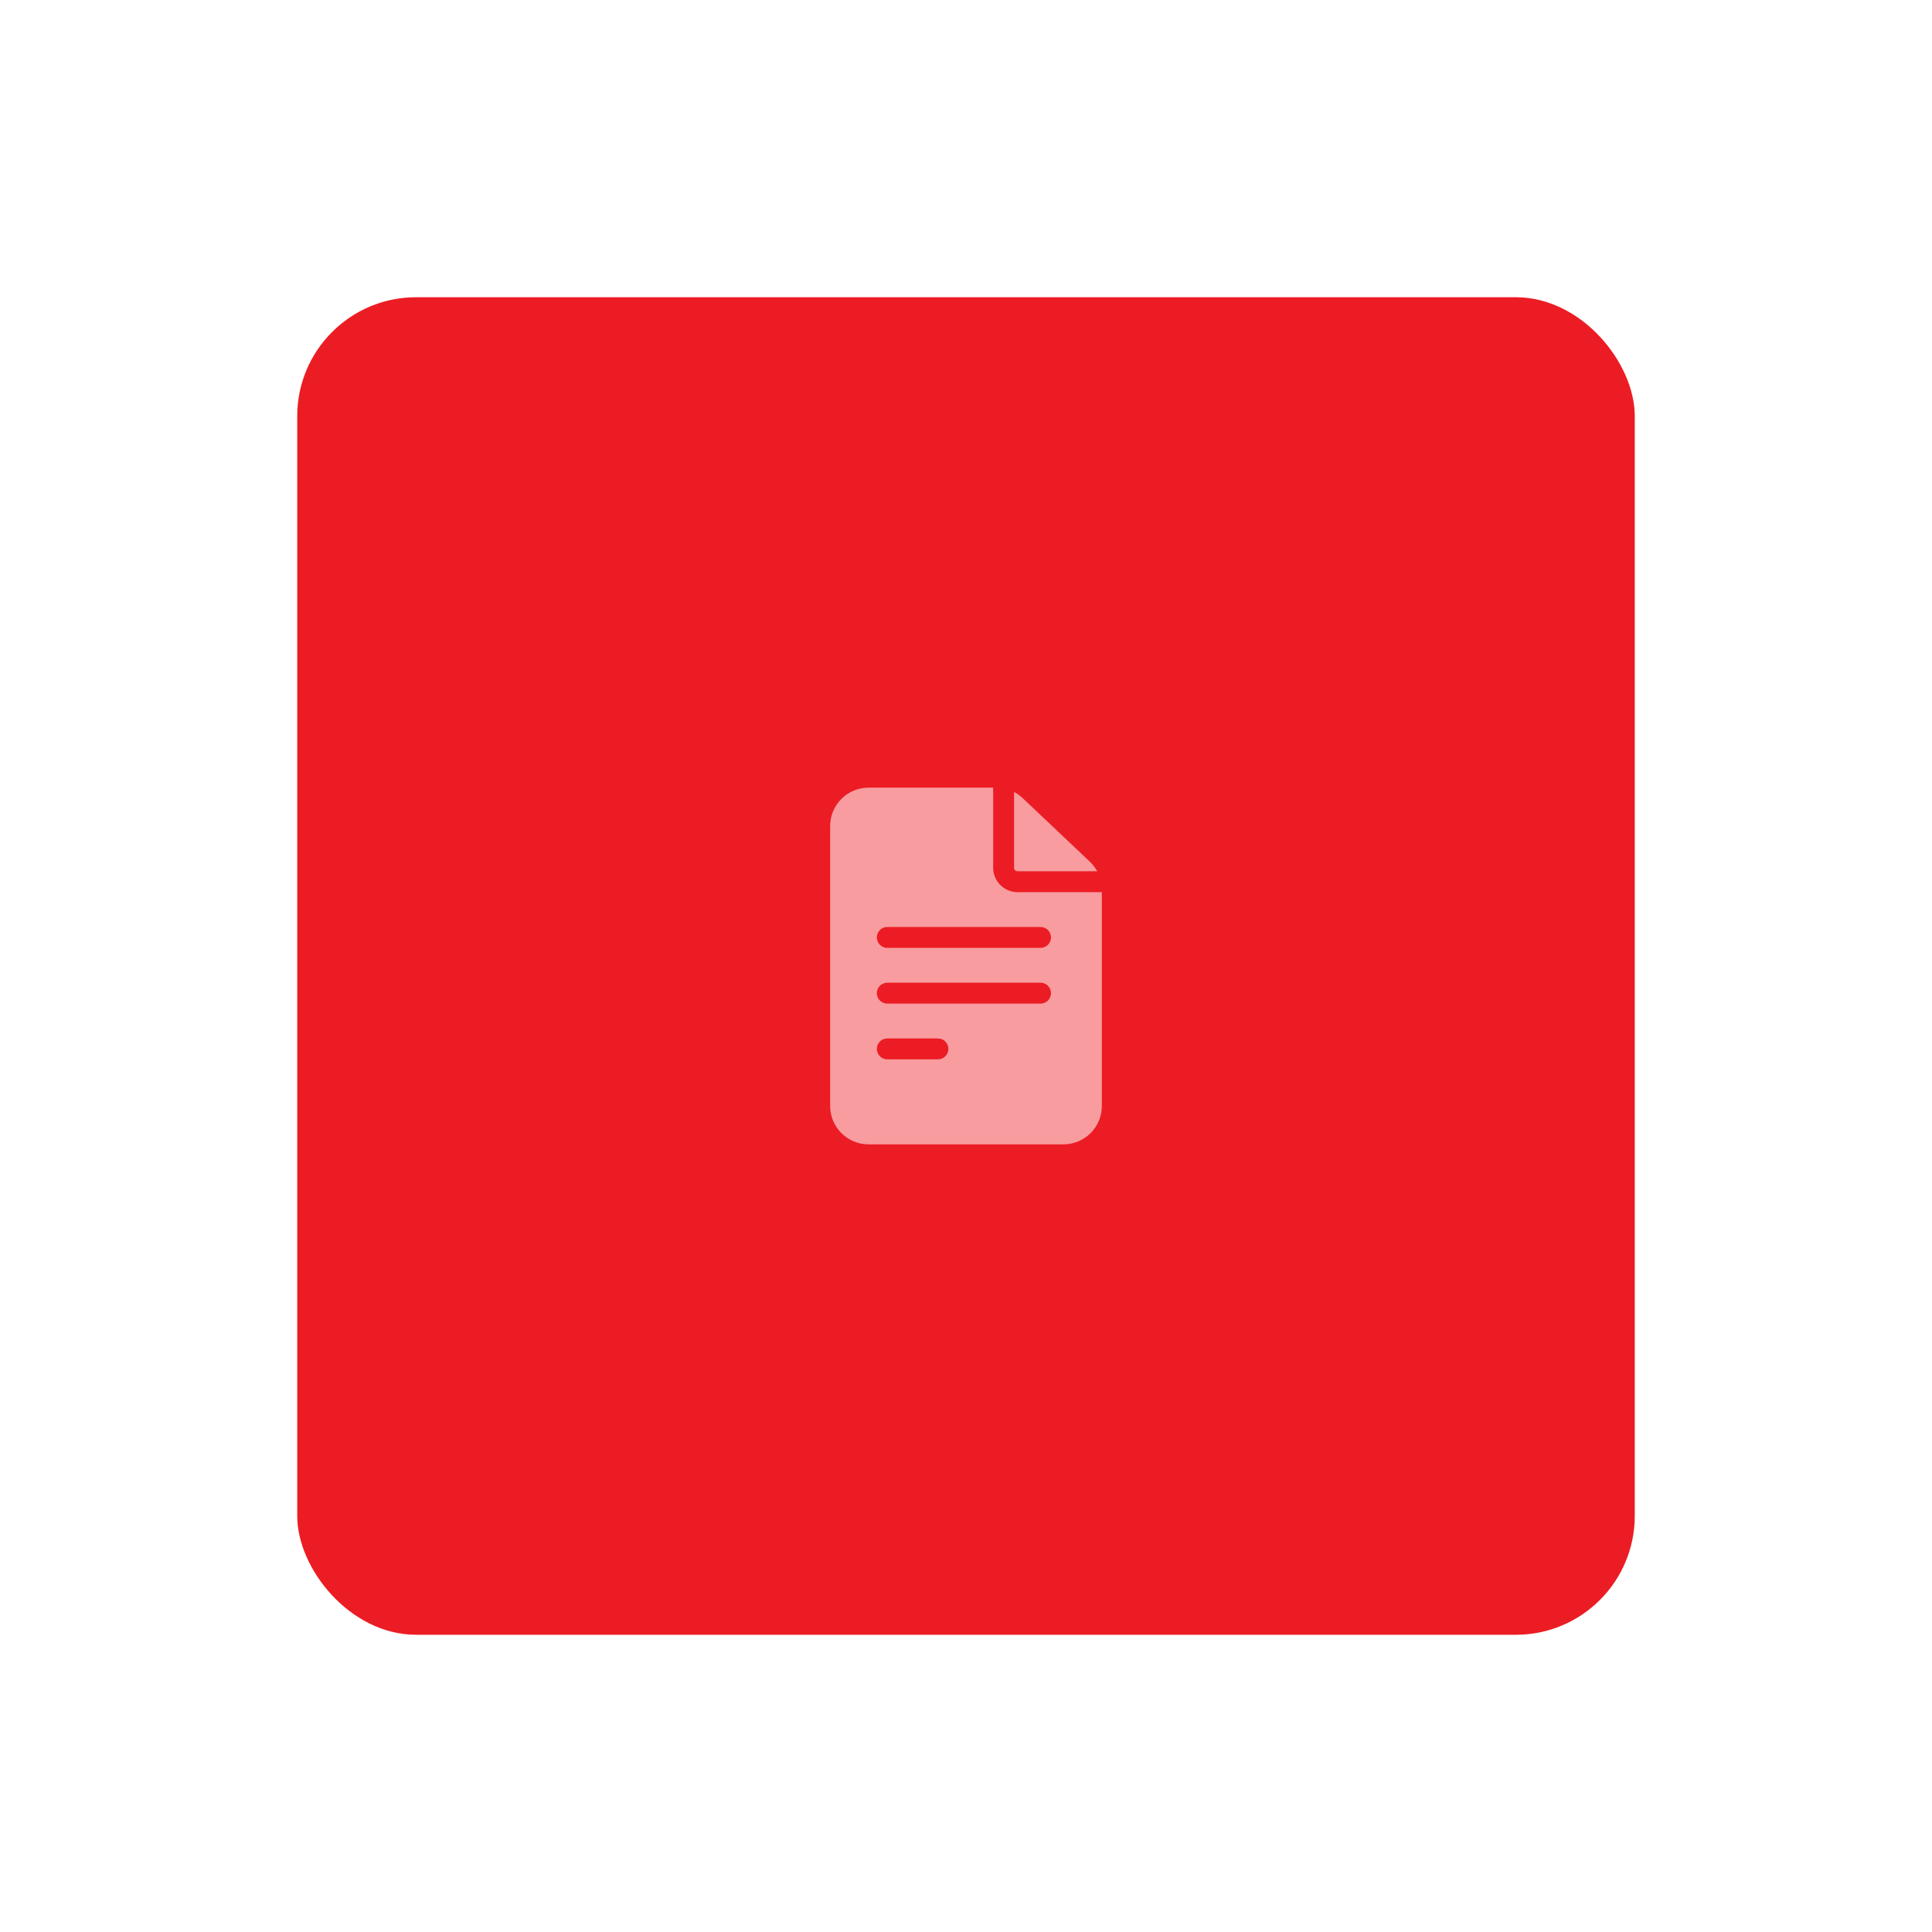
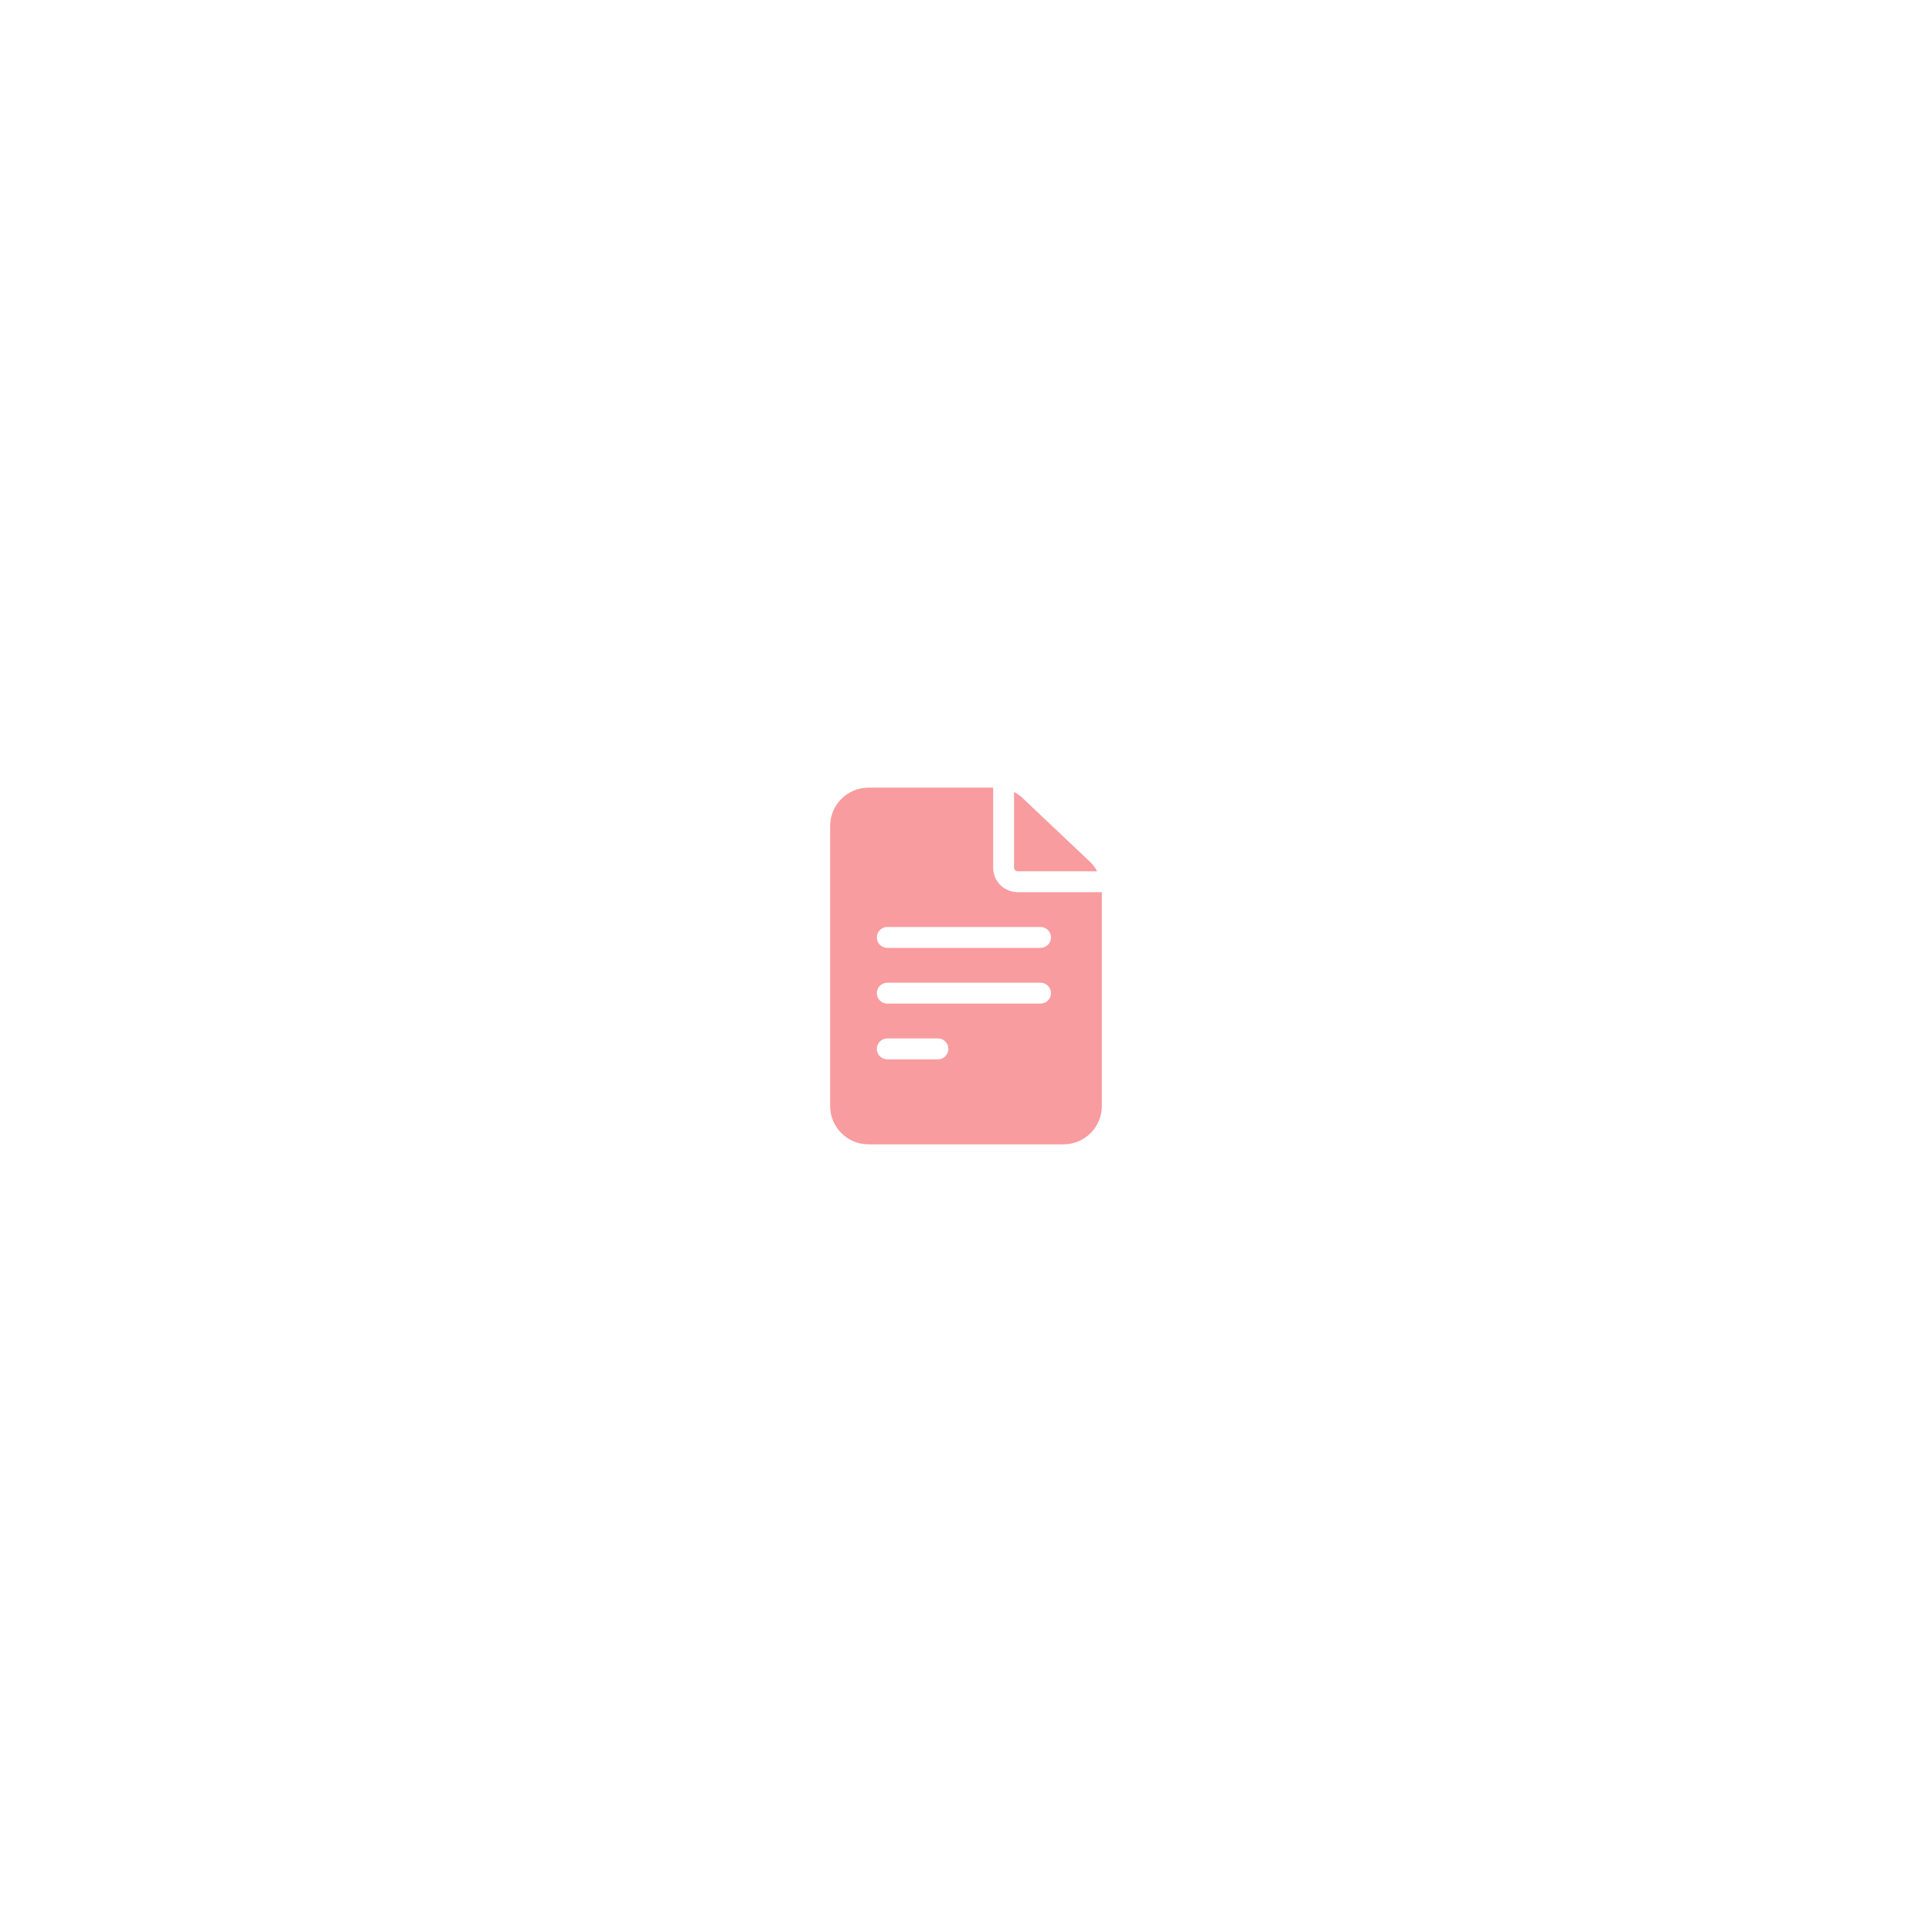
<svg xmlns="http://www.w3.org/2000/svg" width="130" height="130" viewBox="0 0 130 130" fill="none">
  <g filter="url(#filter0_d_203_208)">
-     <rect x="18" y="12" width="90" height="90" rx="8" fill="#EC1C24" />
    <path d="M66.469 52.031C65.564 52.031 64.828 51.295 64.828 50.391V45H56.438C55.016 45 53.859 46.157 53.859 47.578V66.422C53.859 67.844 55.016 69 56.438 69H69.562C70.984 69 72.141 67.844 72.141 66.422V52.031H66.469ZM57.703 61.875H61.112C61.5 61.875 61.815 62.19 61.815 62.578C61.815 62.966 61.5 63.281 61.112 63.281H57.703C57.315 63.281 57 62.966 57 62.578C57 62.19 57.315 61.875 57.703 61.875ZM57 58.828C57 58.44 57.315 58.125 57.703 58.125H68.016C68.404 58.125 68.719 58.44 68.719 58.828C68.719 59.216 68.404 59.531 68.016 59.531H57.703C57.315 59.531 57 59.216 57 58.828ZM68.016 54.375C68.404 54.375 68.719 54.69 68.719 55.078C68.719 55.466 68.404 55.781 68.016 55.781H57.703C57.315 55.781 57 55.466 57 55.078C57 54.69 57.315 54.375 57.703 54.375H68.016Z" fill="#F89C9F" />
-     <path d="M66.234 50.39C66.234 50.519 66.34 50.624 66.469 50.624H71.827C71.699 50.387 71.533 50.169 71.334 49.981L66.814 45.705C66.639 45.539 66.444 45.4 66.234 45.291V50.39H66.234Z" fill="#F89C9F" />
+     <path d="M66.234 50.39C66.234 50.519 66.34 50.624 66.469 50.624H71.827C71.699 50.387 71.533 50.169 71.334 49.981L66.814 45.705C66.639 45.539 66.444 45.4 66.234 45.291H66.234Z" fill="#F89C9F" />
  </g>
  <defs>
    <filter id="filter0_d_203_208" x="0" y="0" width="130" height="130" filterUnits="userSpaceOnUse" color-interpolation-filters="sRGB">
      <feFlood flood-opacity="0" result="BackgroundImageFix" />
      <feColorMatrix in="SourceAlpha" type="matrix" values="0 0 0 0 0 0 0 0 0 0 0 0 0 0 0 0 0 0 127 0" result="hardAlpha" />
      <feOffset dx="2" dy="8" />
      <feGaussianBlur stdDeviation="10" />
      <feComposite in2="hardAlpha" operator="out" />
      <feColorMatrix type="matrix" values="0 0 0 0 0.612 0 0 0 0 0.373 0 0 0 0 0.373 0 0 0 0.28 0" />
      <feBlend mode="normal" in2="BackgroundImageFix" result="effect1_dropShadow_203_208" />
      <feBlend mode="normal" in="SourceGraphic" in2="effect1_dropShadow_203_208" result="shape" />
    </filter>
  </defs>
</svg>